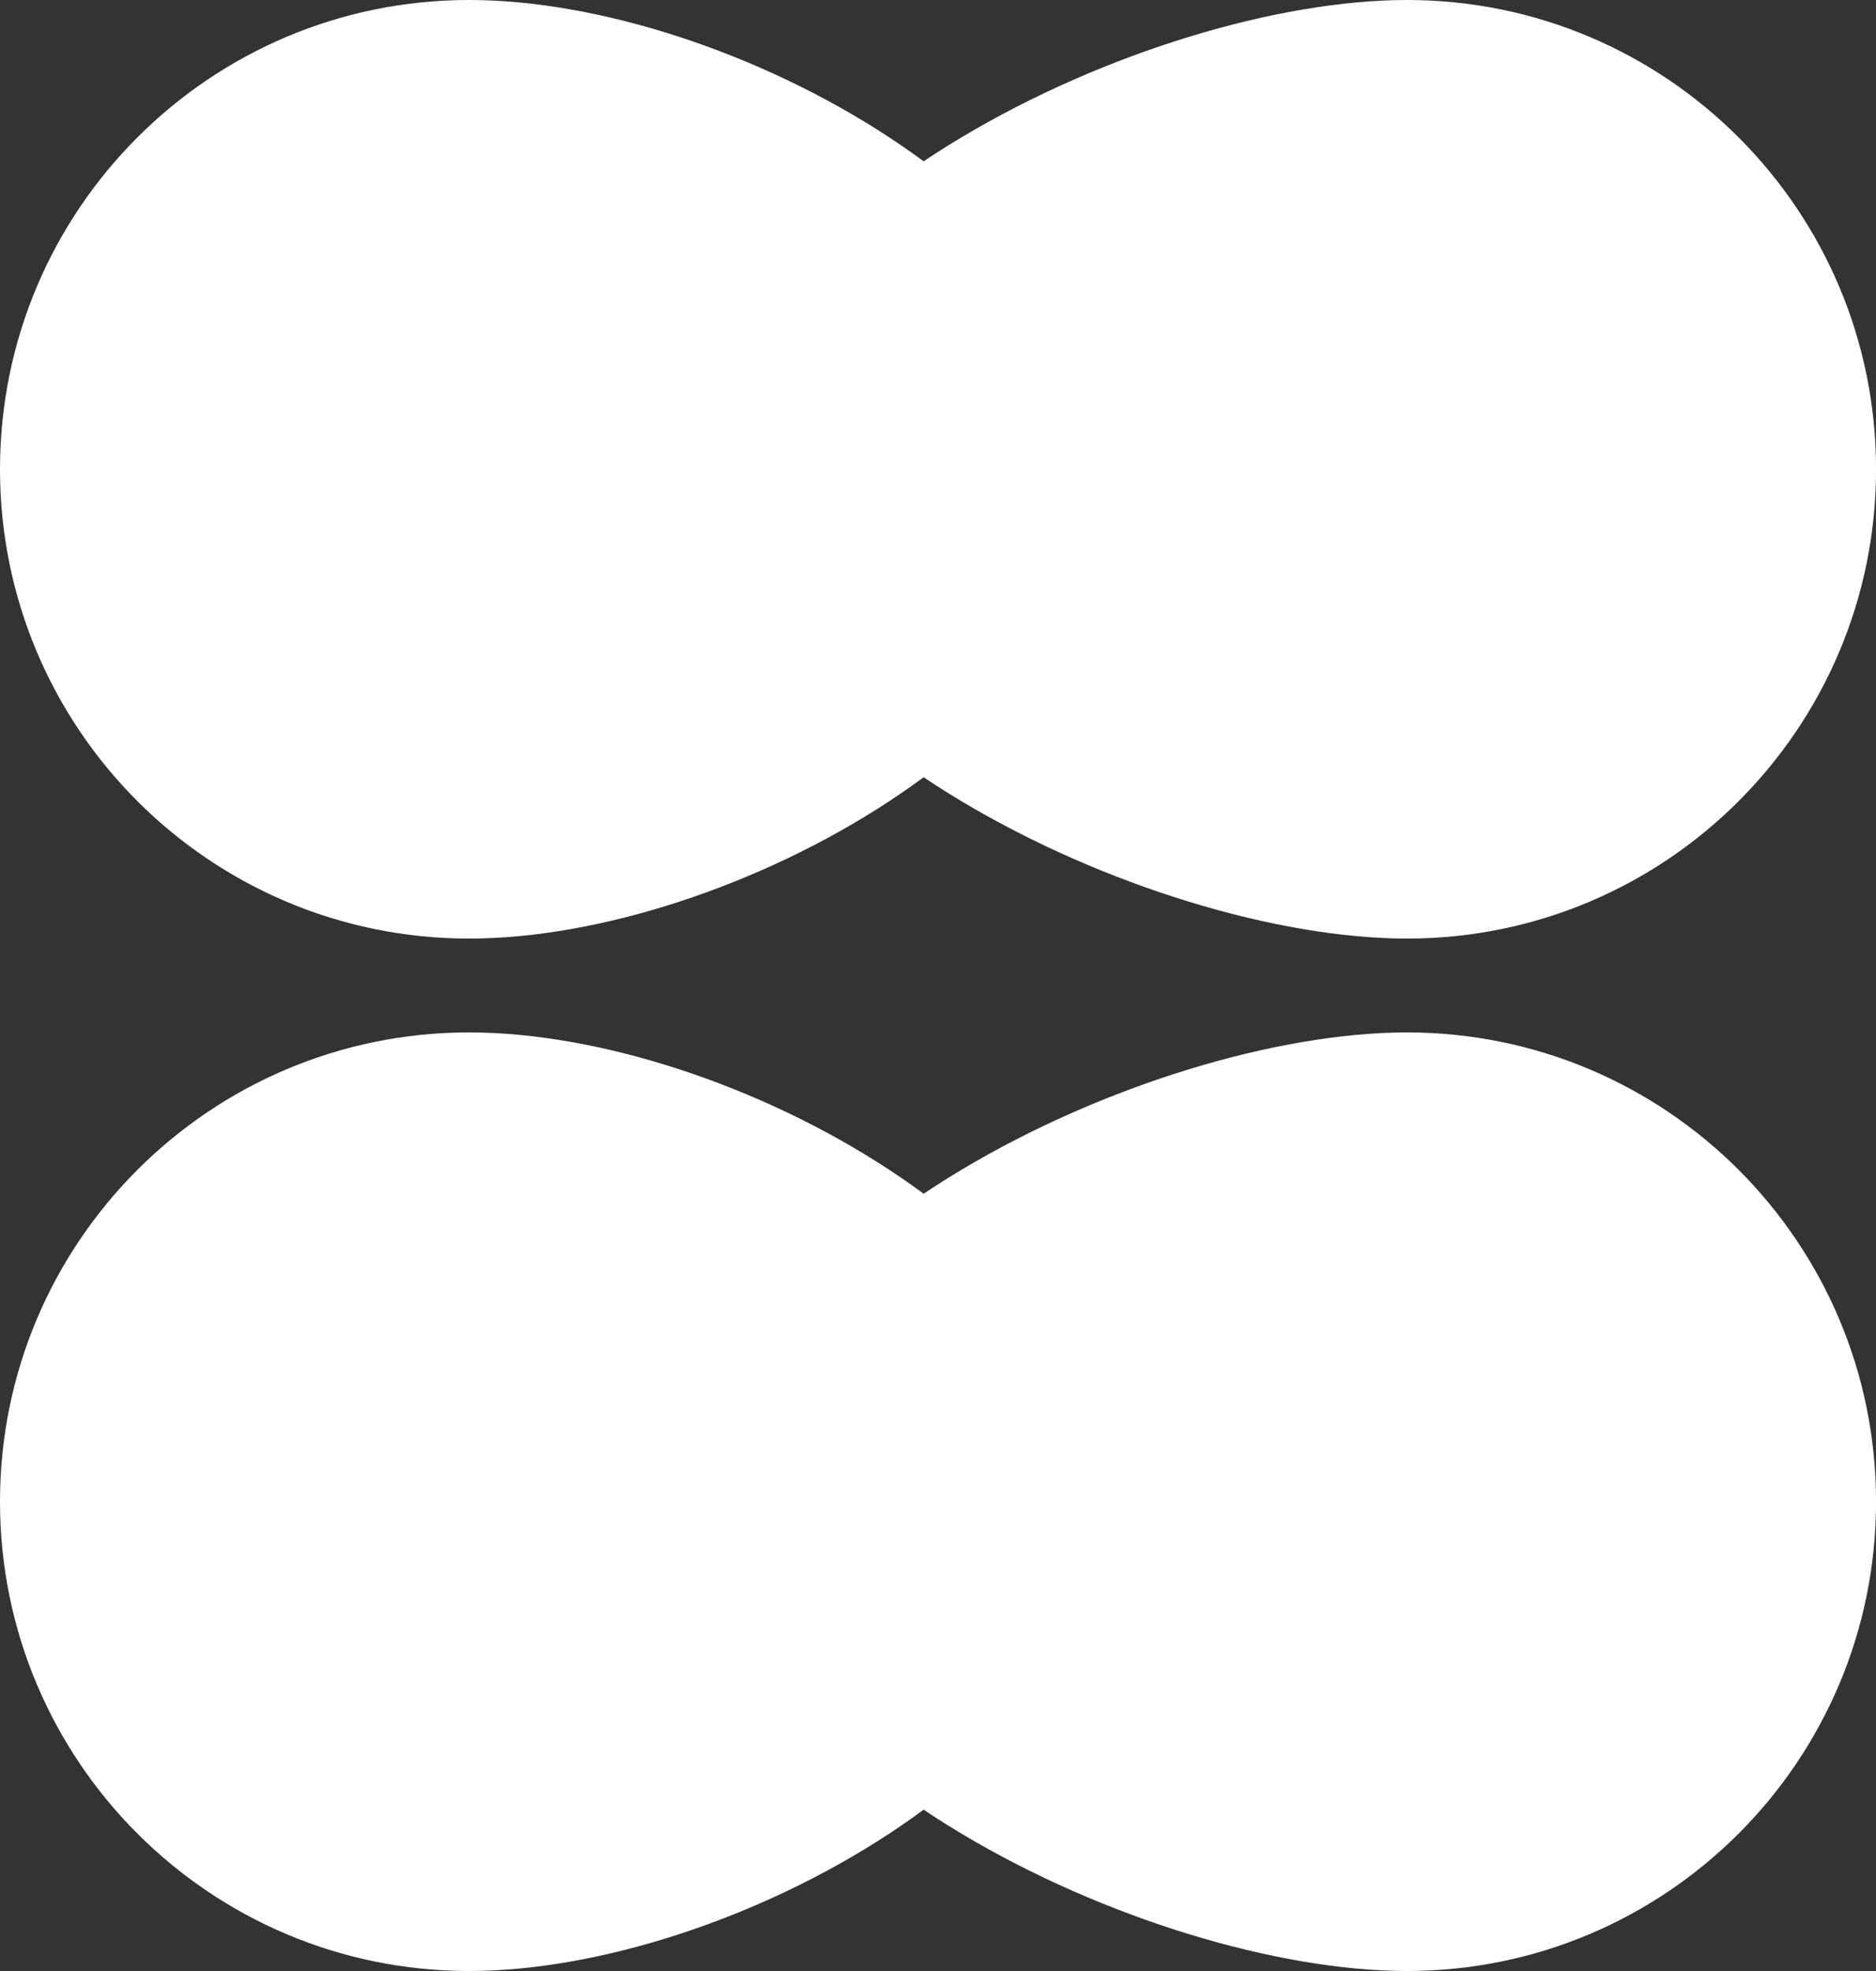
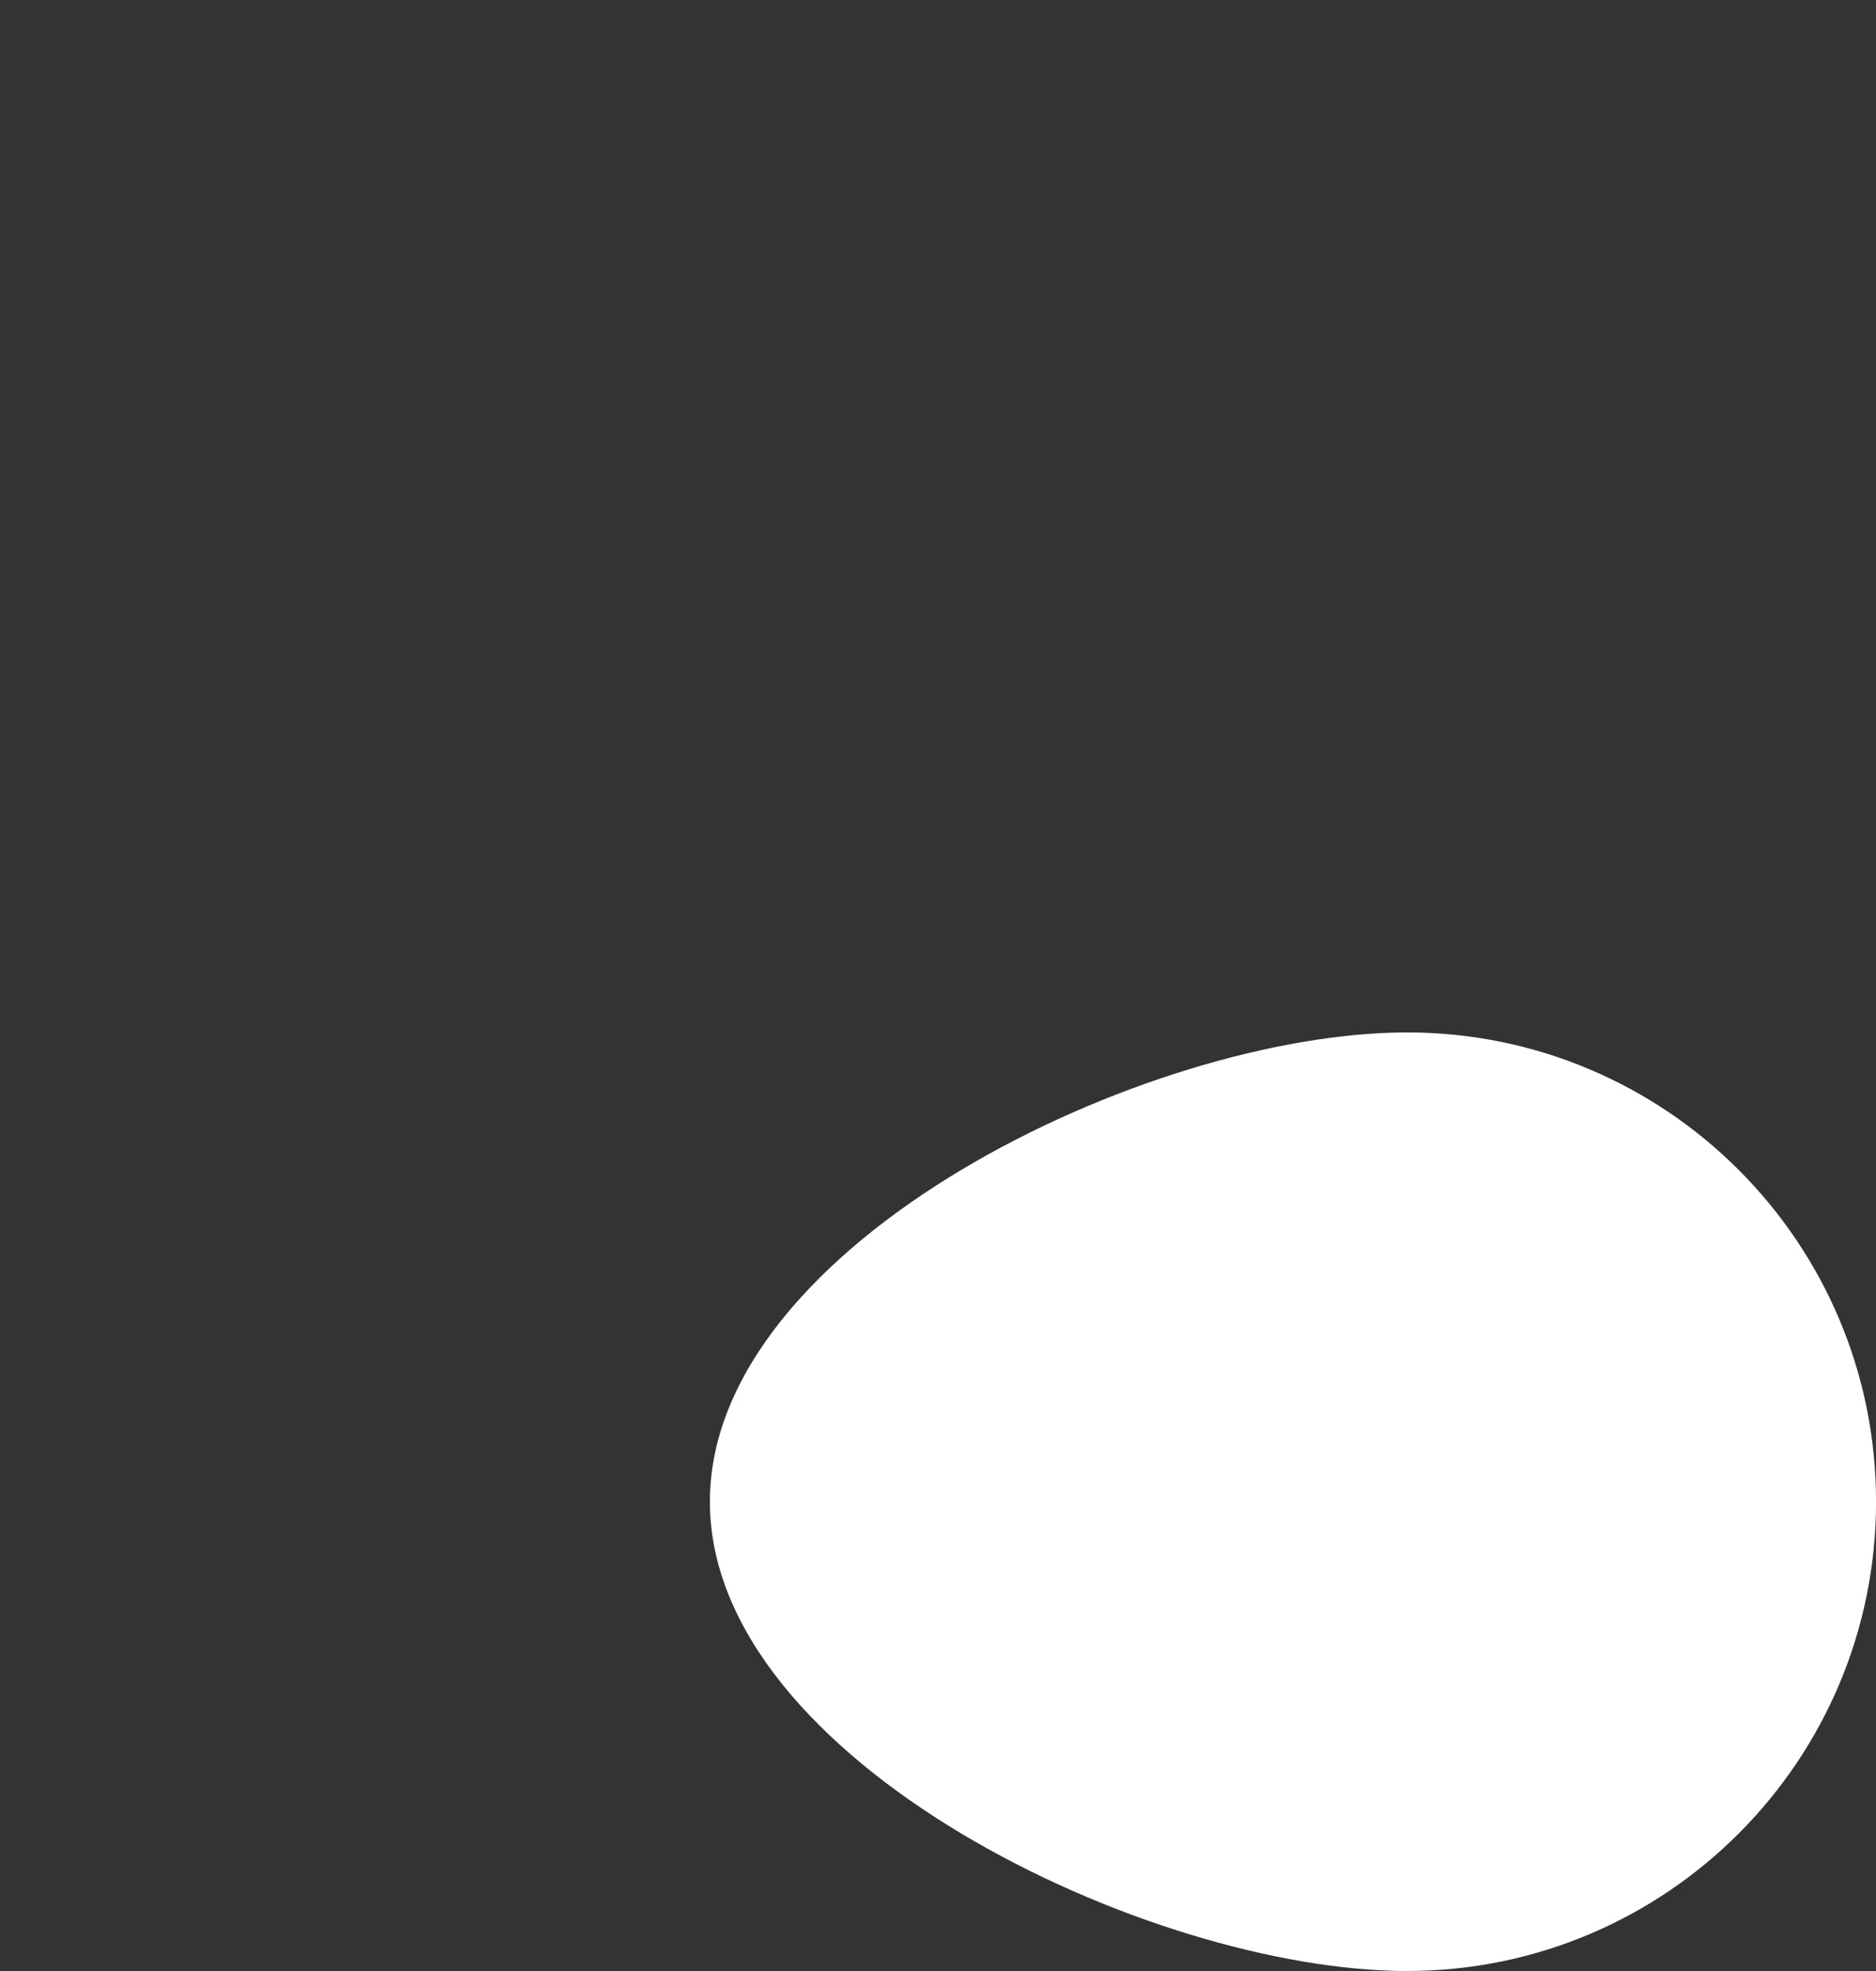
<svg xmlns="http://www.w3.org/2000/svg" width="40" height="42" viewBox="0 0 40 42" fill="none">
  <rect x="0" y="0" width="40" height="42" fill="#333333" stroke="none" />
-   <path d="M23.784 32C23.784 37.523 15.523 42 10 42C4.477 42 0 37.523 0 32C0 26.477 4.477 22 10 22C15.523 22 23.784 26.477 23.784 32Z" fill="white" />
  <path d="M40.001 32C40.001 37.523 35.523 42 30.001 42C24.478 42 15.136 37.523 15.136 32C15.136 26.477 24.478 22 30.001 22C35.523 22 40.001 26.477 40.001 32Z" fill="white" />
-   <path d="M23.784 10C23.784 15.523 15.523 20 10 20C4.477 20 0 15.523 0 10C0 4.477 4.477 0 10 0C15.523 0 23.784 4.477 23.784 10Z" fill="white" />
-   <path d="M40.001 10C40.001 15.523 35.523 20 30.001 20C24.478 20 15.136 15.523 15.136 10C15.136 4.477 24.478 0 30.001 0C35.523 0 40.001 4.477 40.001 10Z" fill="white" />
</svg>